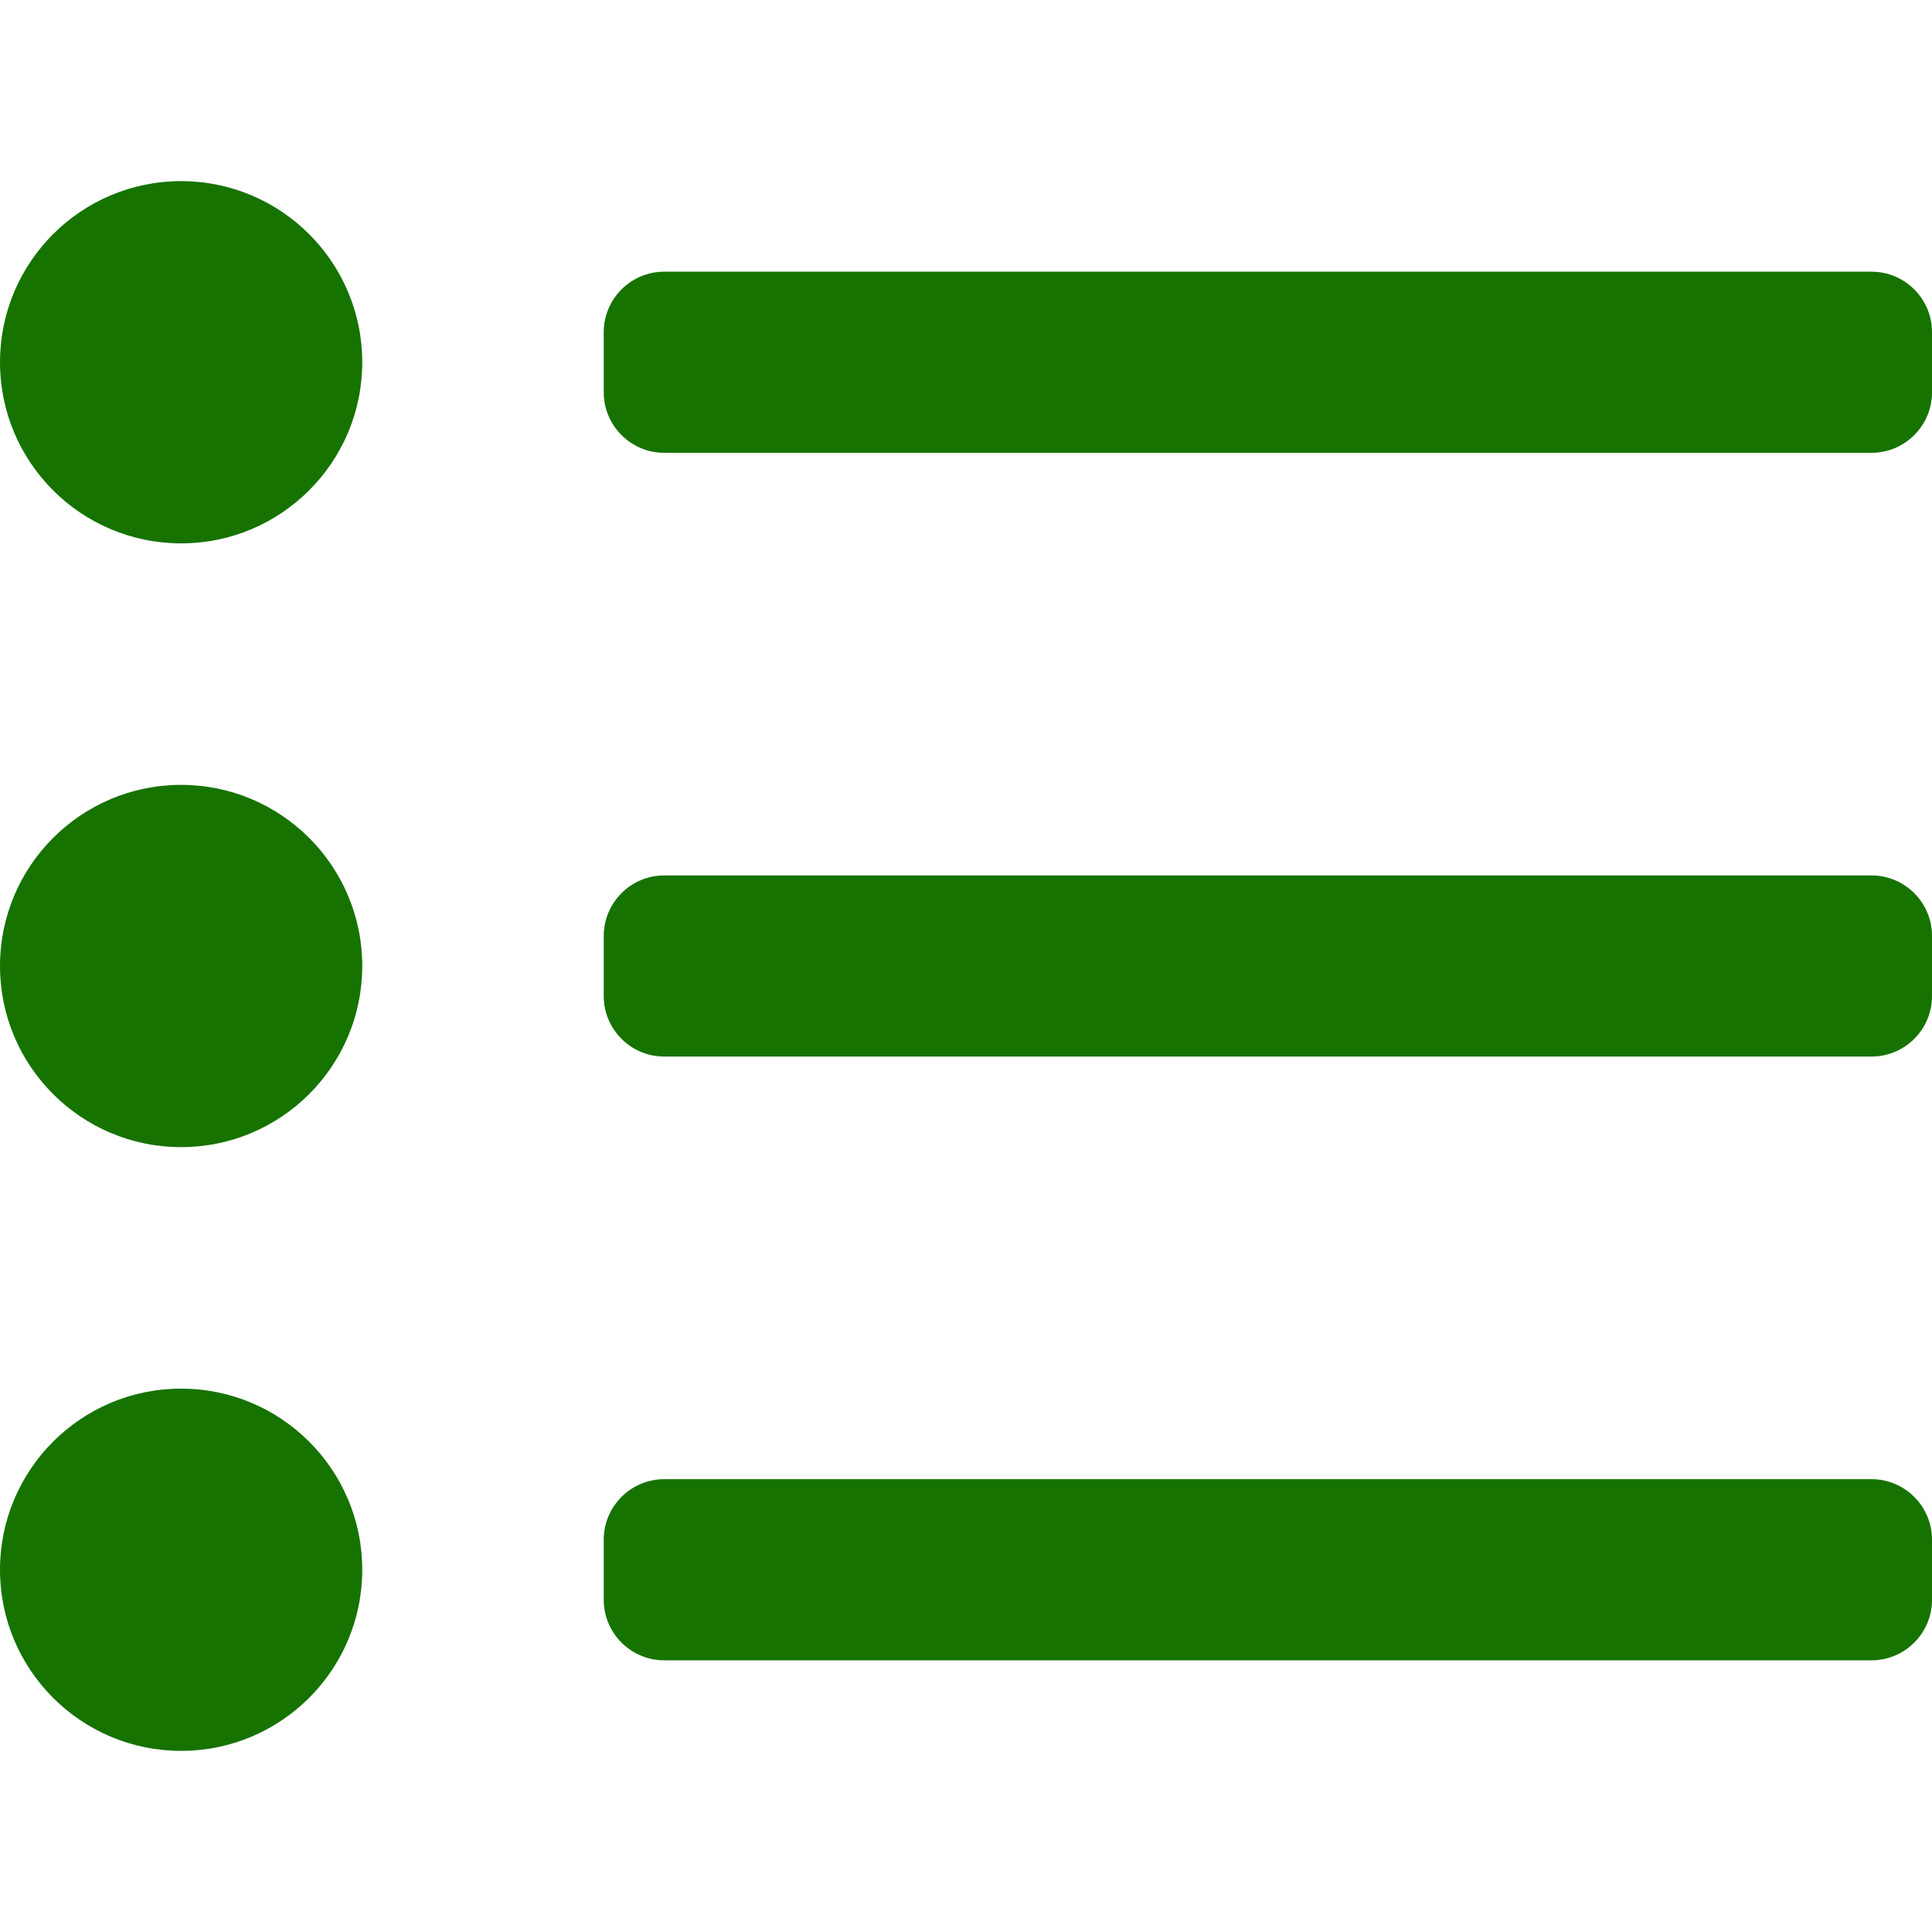
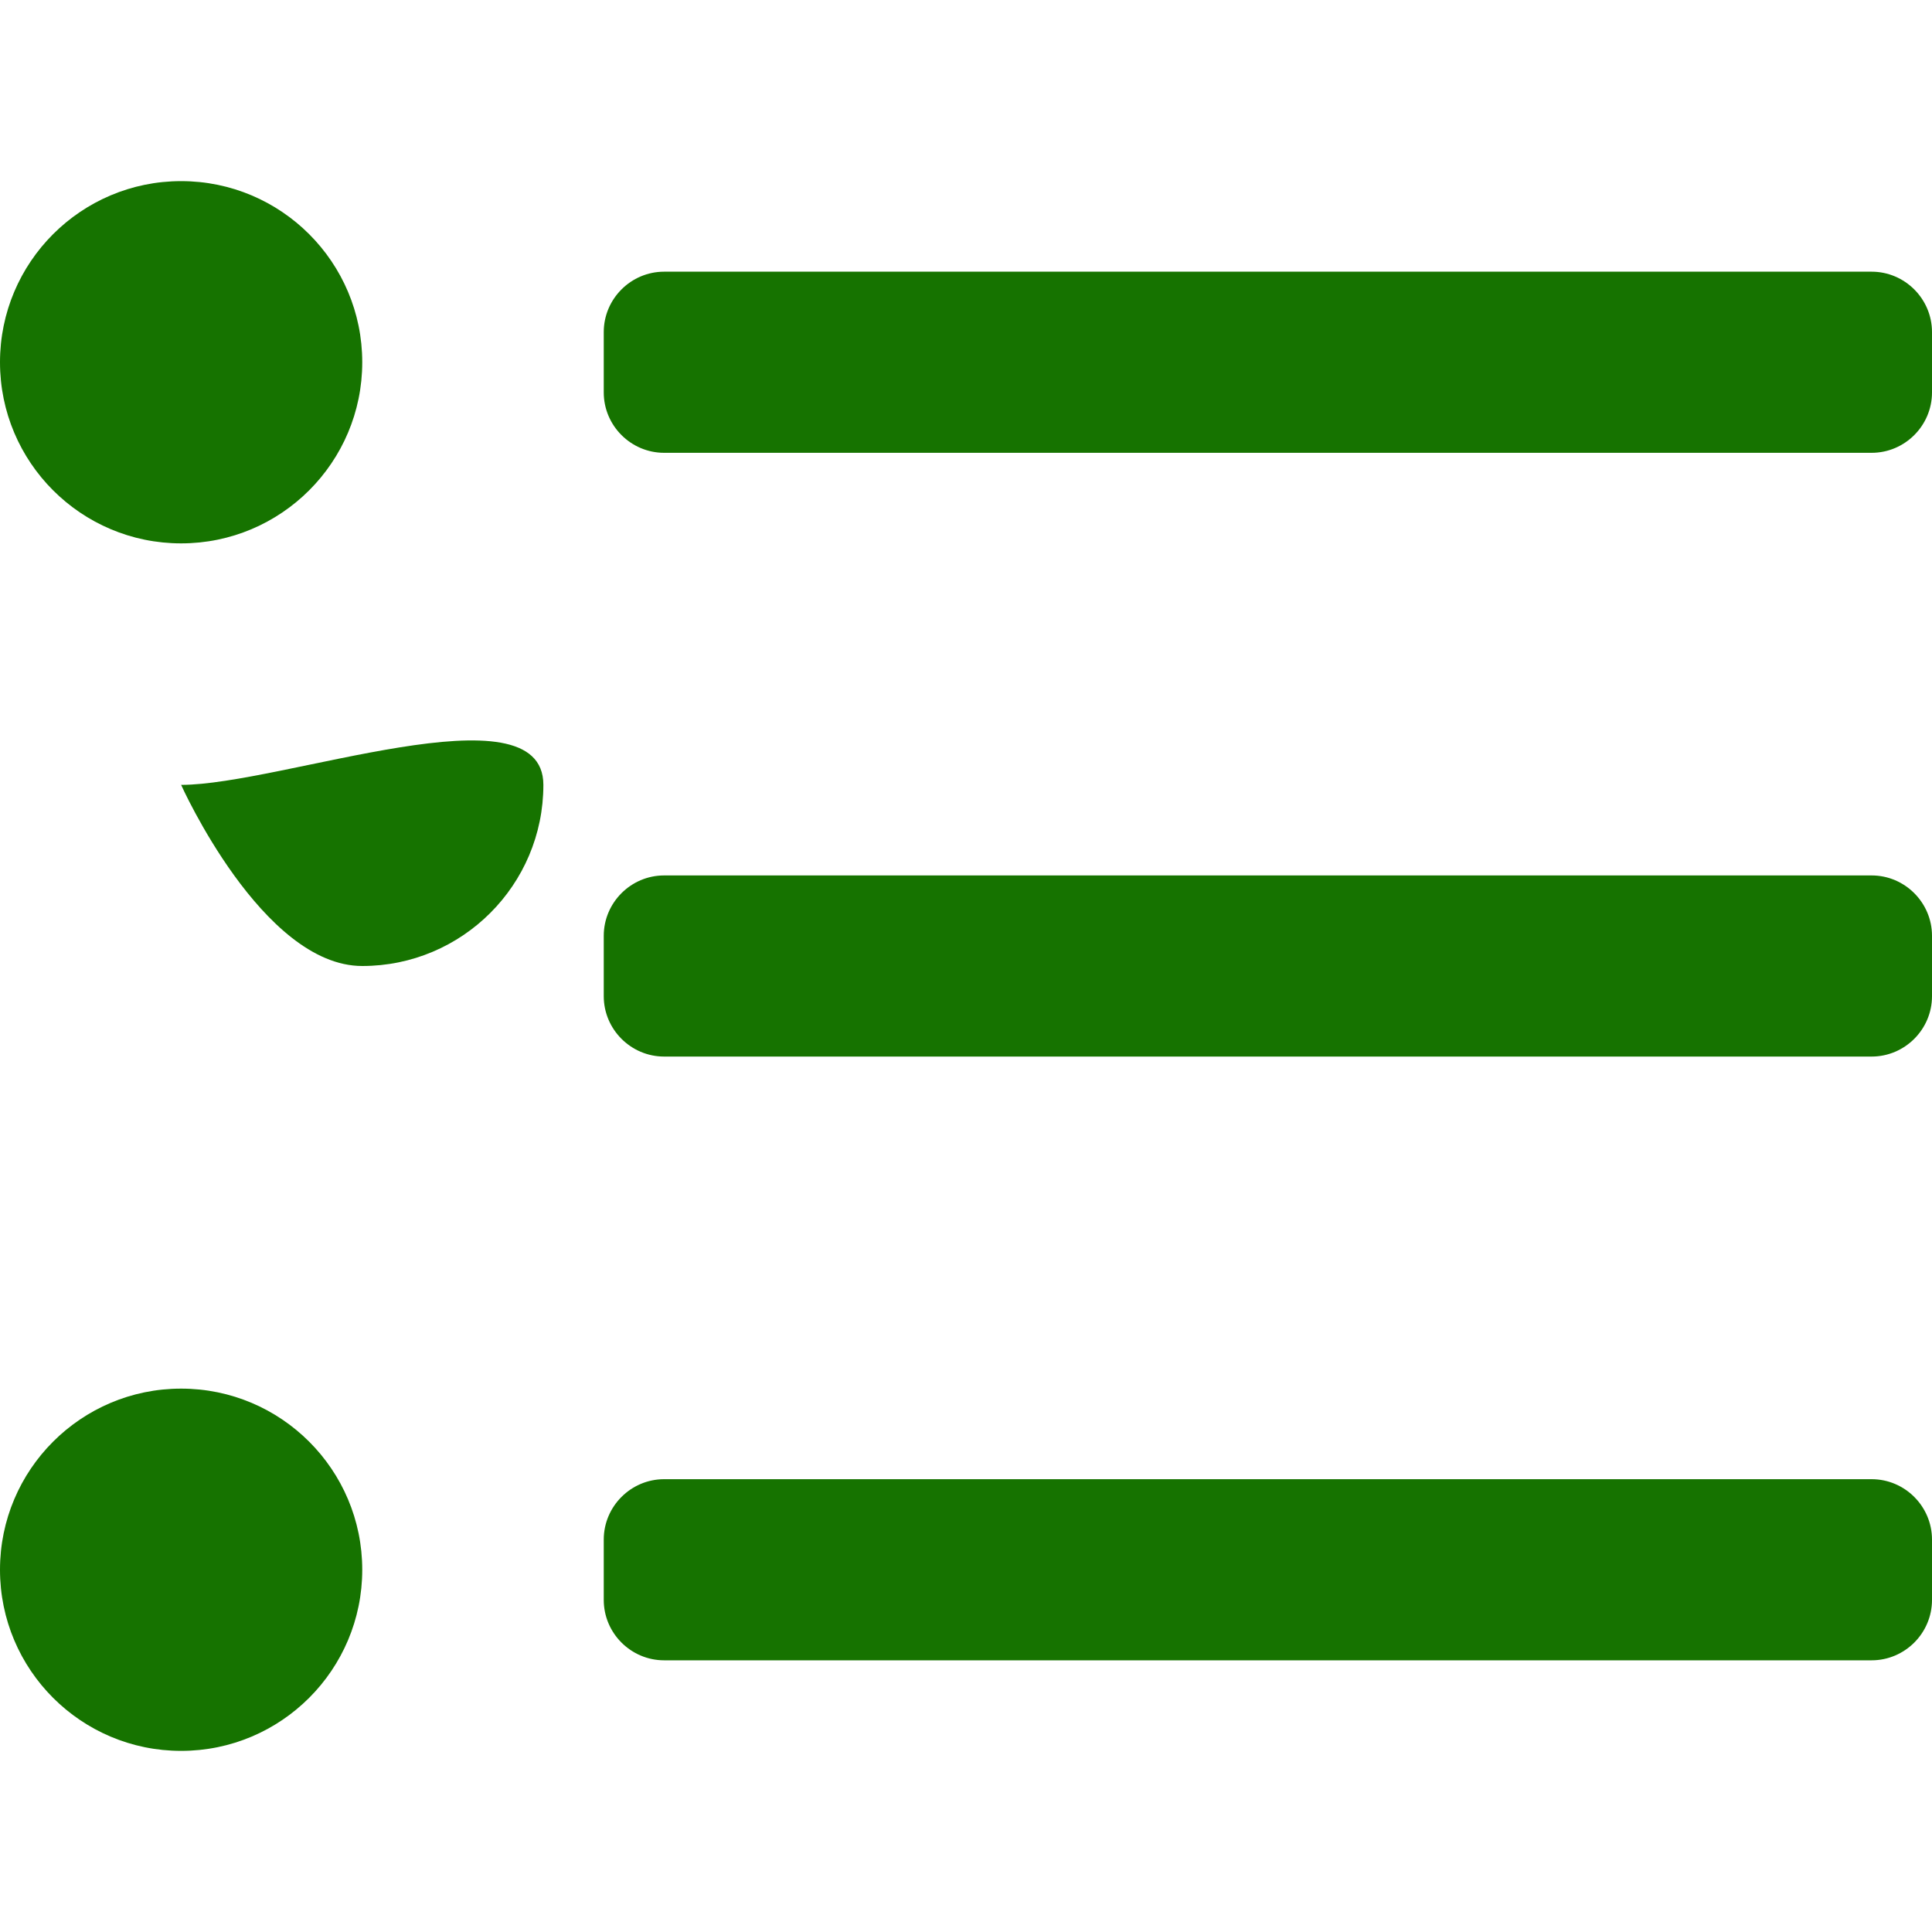
<svg xmlns="http://www.w3.org/2000/svg" version="1.1" id="Capa_1" x="0px" y="0px" viewBox="0 0 512 512" style="enable-background:new 0 0 512 512;" xml:space="preserve">
  <style type="text/css">
	.st0{fill:#167300;}
</style>
-   <path class="st0" d="M48,368c-26.5,0-48,21.5-48,48s21.5,48,48,48s48-21.5,48-48S74.5,368,48,368z M48,208c-26.5,0-48,21.5-48,48  s21.5,48,48,48s48-21.5,48-48S74.5,208,48,208z M48,48C21.5,48,0,69.5,0,96s21.5,48,48,48s48-21.5,48-48S74.5,48,48,48z M496,72H176  c-8.8,0-16,7.2-16,16v16c0,8.8,7.2,16,16,16h320c8.8,0,16-7.2,16-16V88C512,79.2,504.8,72,496,72z M496,232H176c-8.8,0-16,7.2-16,16  v16c0,8.8,7.2,16,16,16h320c8.8,0,16-7.2,16-16v-16C512,239.2,504.8,232,496,232z M496,392H176c-8.8,0-16,7.2-16,16v16  c0,8.8,7.2,16,16,16h320c8.8,0,16-7.2,16-16v-16C512,399.2,504.8,392,496,392z" />
+   <path class="st0" d="M48,368c-26.5,0-48,21.5-48,48s21.5,48,48,48s48-21.5,48-48S74.5,368,48,368z M48,208s21.5,48,48,48s48-21.5,48-48S74.5,208,48,208z M48,48C21.5,48,0,69.5,0,96s21.5,48,48,48s48-21.5,48-48S74.5,48,48,48z M496,72H176  c-8.8,0-16,7.2-16,16v16c0,8.8,7.2,16,16,16h320c8.8,0,16-7.2,16-16V88C512,79.2,504.8,72,496,72z M496,232H176c-8.8,0-16,7.2-16,16  v16c0,8.8,7.2,16,16,16h320c8.8,0,16-7.2,16-16v-16C512,239.2,504.8,232,496,232z M496,392H176c-8.8,0-16,7.2-16,16v16  c0,8.8,7.2,16,16,16h320c8.8,0,16-7.2,16-16v-16C512,399.2,504.8,392,496,392z" />
</svg>